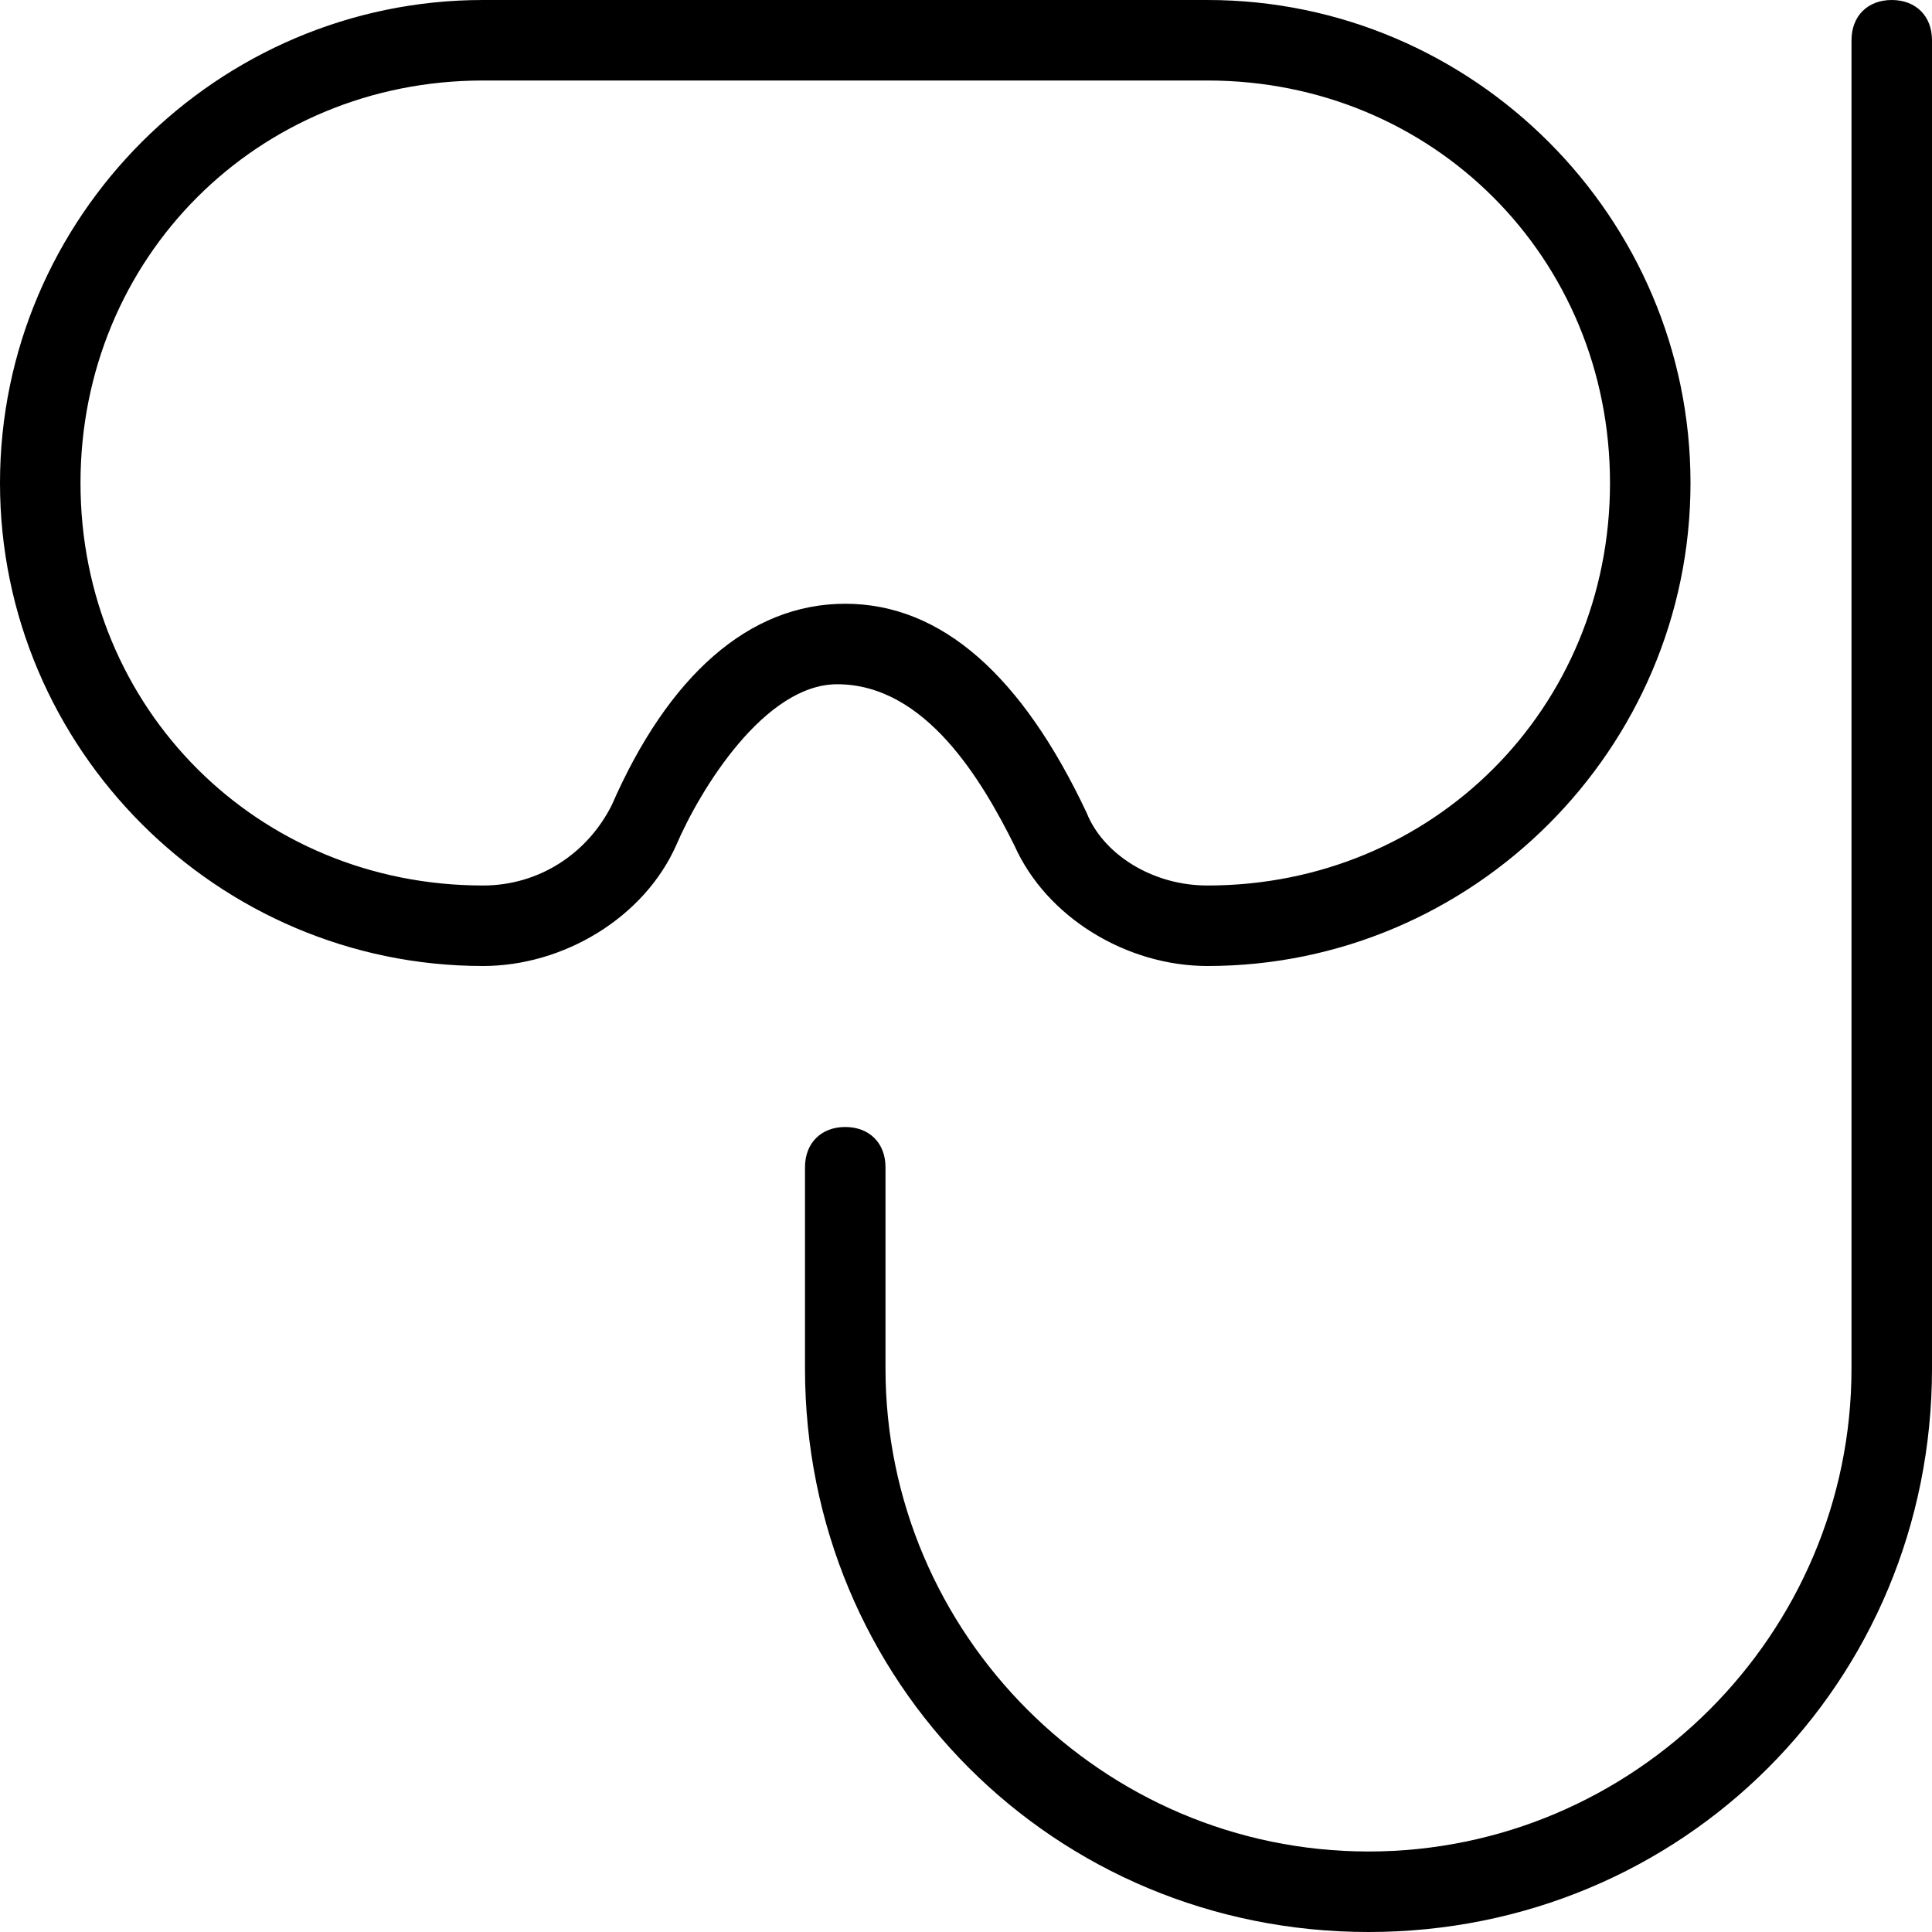
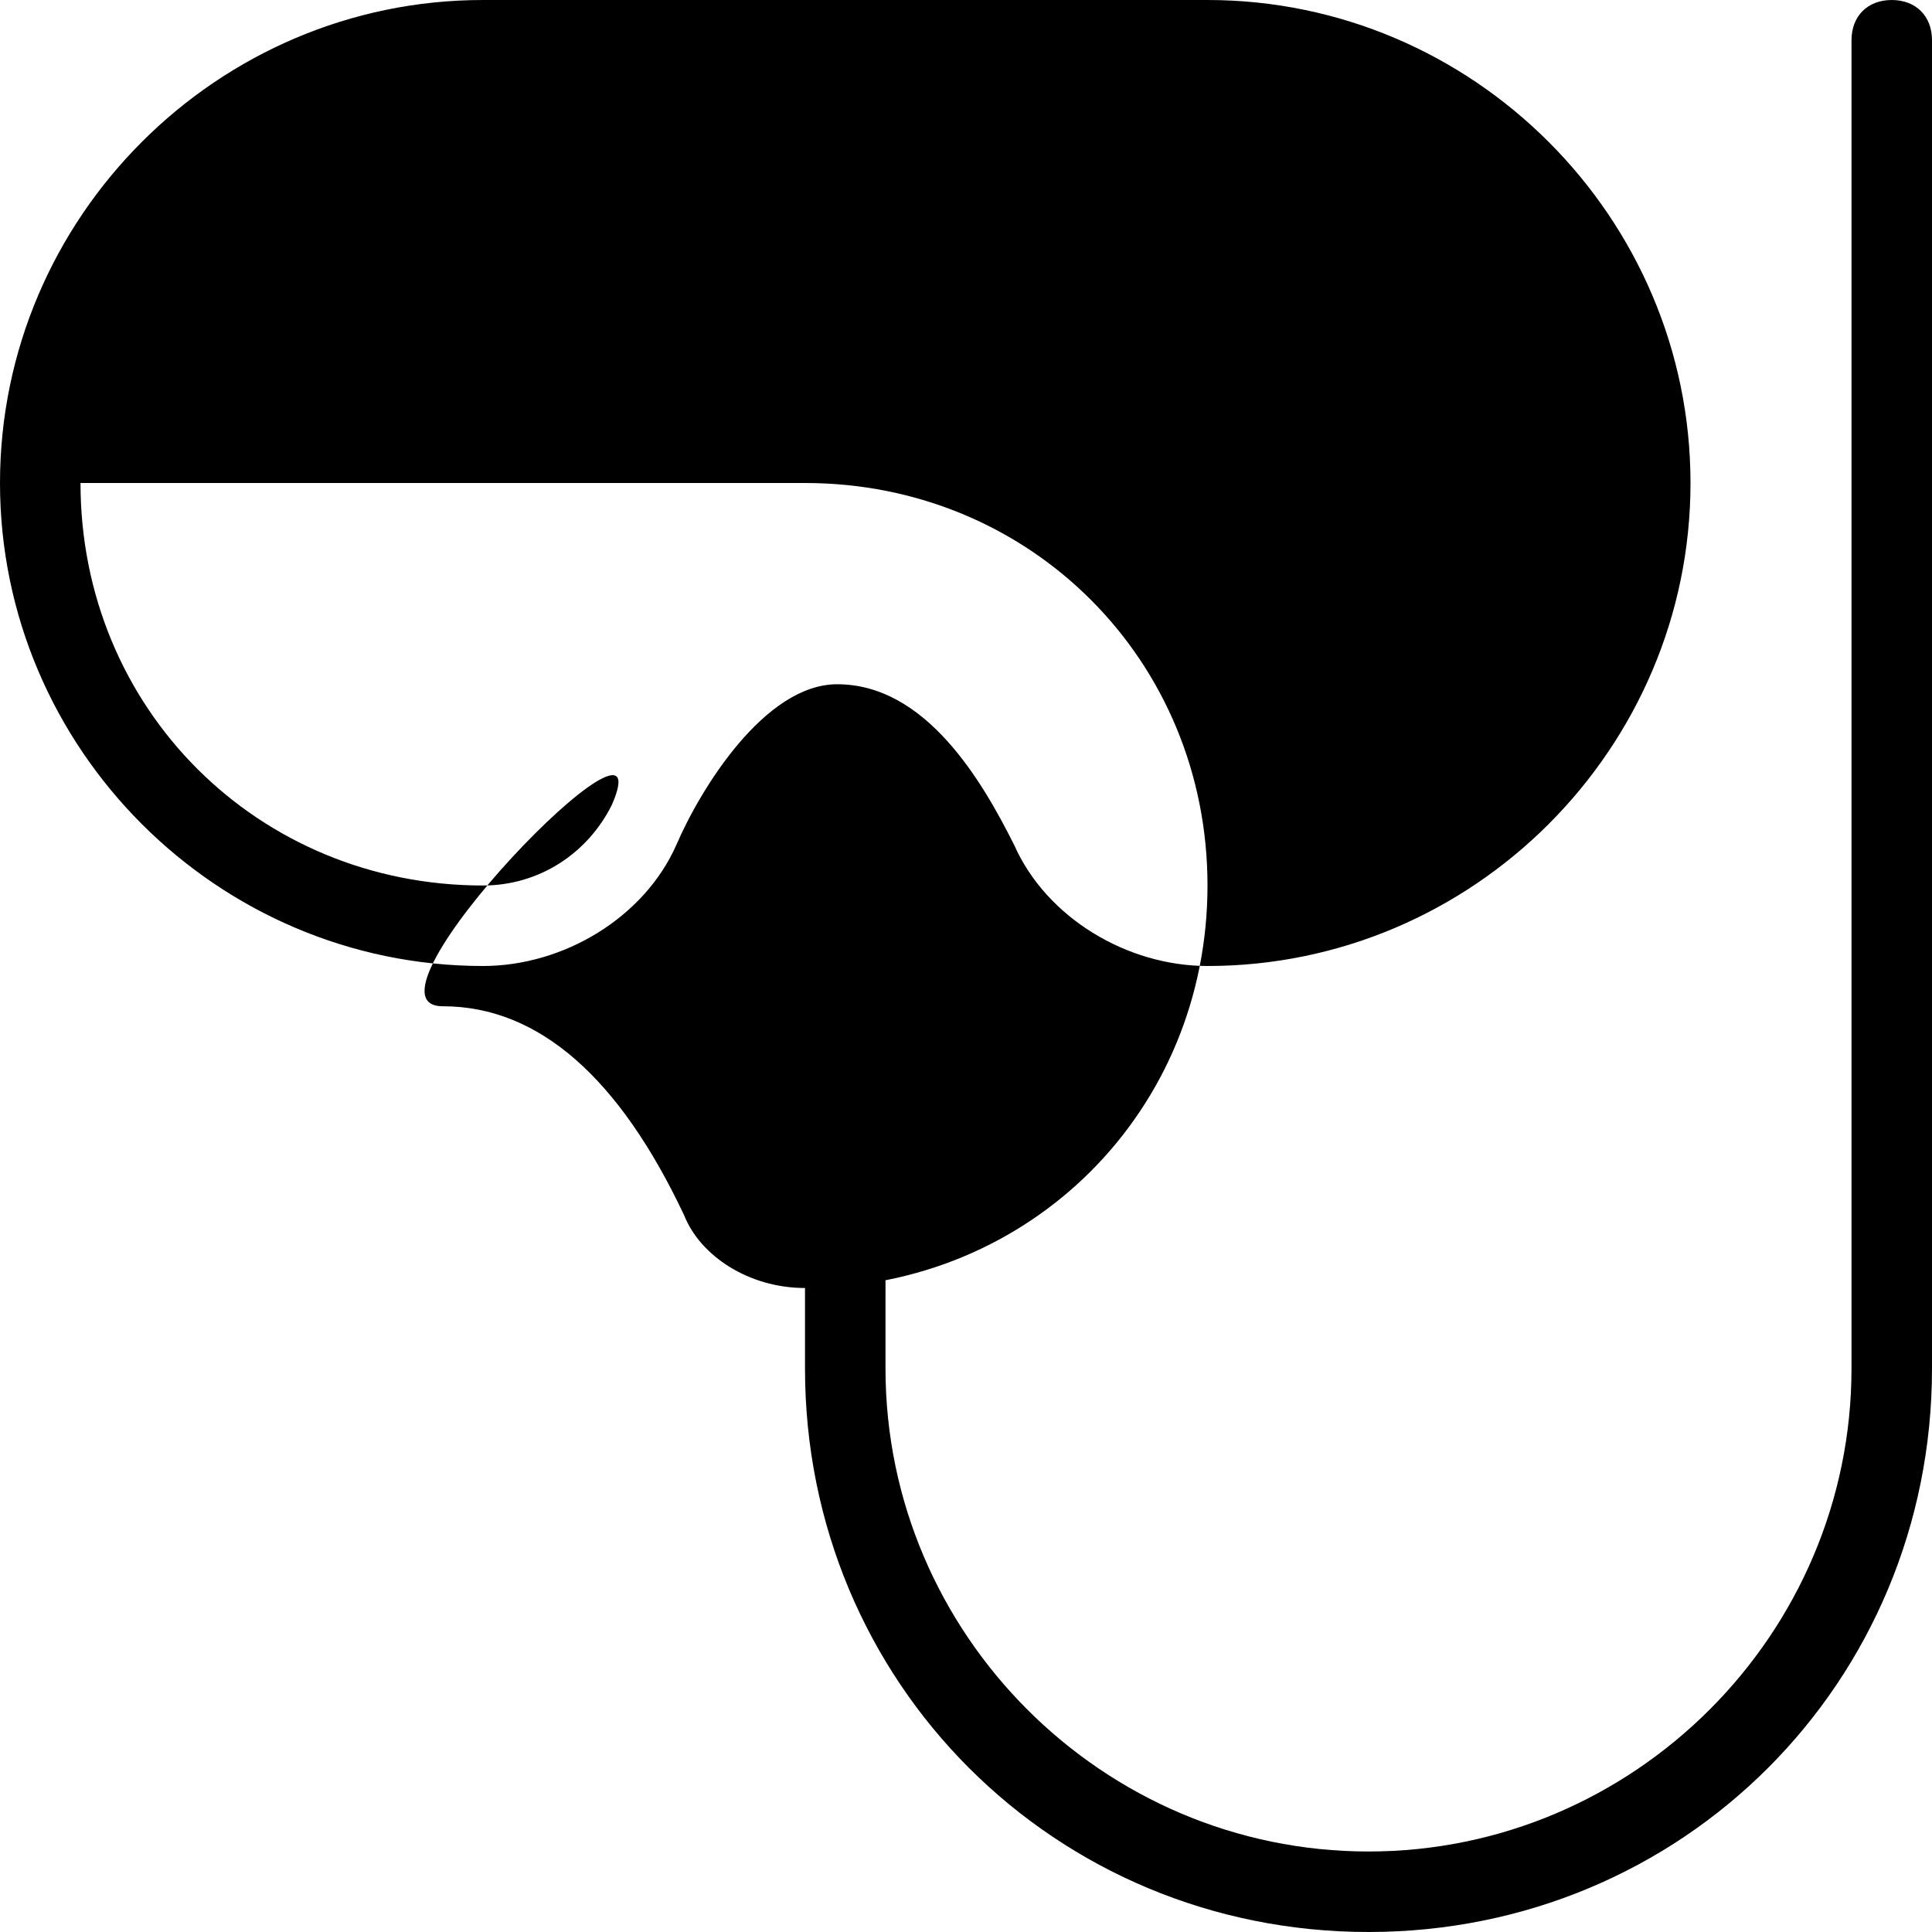
<svg xmlns="http://www.w3.org/2000/svg" version="1.1" id="Layer_1" x="0px" y="0px" viewBox="0 0 24 24" style="enable-background:new 0 0 24 24;" xml:space="preserve">
-   <path d="M12.6,10.5C13,11.4,14,12,15,12c3.3,0,6-2.7,6-6s-2.7-6-6-6H6C2.7,0,0,2.7,0,6s2.7,6,6,6c1,0,2-0.6,2.4-1.5 c0.3-0.7,1.1-2,2-2C11.5,8.5,12.2,9.7,12.6,10.5z M7.6,10c-0.3,0.6-0.9,1-1.6,1c-2.8,0-5-2.2-5-5s2.2-5,5-5h9c2.8,0,5,2.2,5,5 s-2.2,5-5,5c-0.7,0-1.3-0.4-1.5-0.9c-0.8-1.7-1.8-2.6-3-2.6S8.3,8.4,7.6,10z M24,0.5V17c0,3.9-3.1,7-7,7s-7-3.1-7-7v-2.5 c0-0.3,0.2-0.5,0.5-0.5s0.5,0.2,0.5,0.5V17c0,3.3,2.7,6,6,6s6-2.7,6-6V0.5C23,0.2,23.2,0,23.5,0S24,0.2,24,0.5z" />
+   <path d="M12.6,10.5C13,11.4,14,12,15,12c3.3,0,6-2.7,6-6s-2.7-6-6-6H6C2.7,0,0,2.7,0,6s2.7,6,6,6c1,0,2-0.6,2.4-1.5 c0.3-0.7,1.1-2,2-2C11.5,8.5,12.2,9.7,12.6,10.5z M7.6,10c-0.3,0.6-0.9,1-1.6,1c-2.8,0-5-2.2-5-5h9c2.8,0,5,2.2,5,5 s-2.2,5-5,5c-0.7,0-1.3-0.4-1.5-0.9c-0.8-1.7-1.8-2.6-3-2.6S8.3,8.4,7.6,10z M24,0.5V17c0,3.9-3.1,7-7,7s-7-3.1-7-7v-2.5 c0-0.3,0.2-0.5,0.5-0.5s0.5,0.2,0.5,0.5V17c0,3.3,2.7,6,6,6s6-2.7,6-6V0.5C23,0.2,23.2,0,23.5,0S24,0.2,24,0.5z" />
</svg>